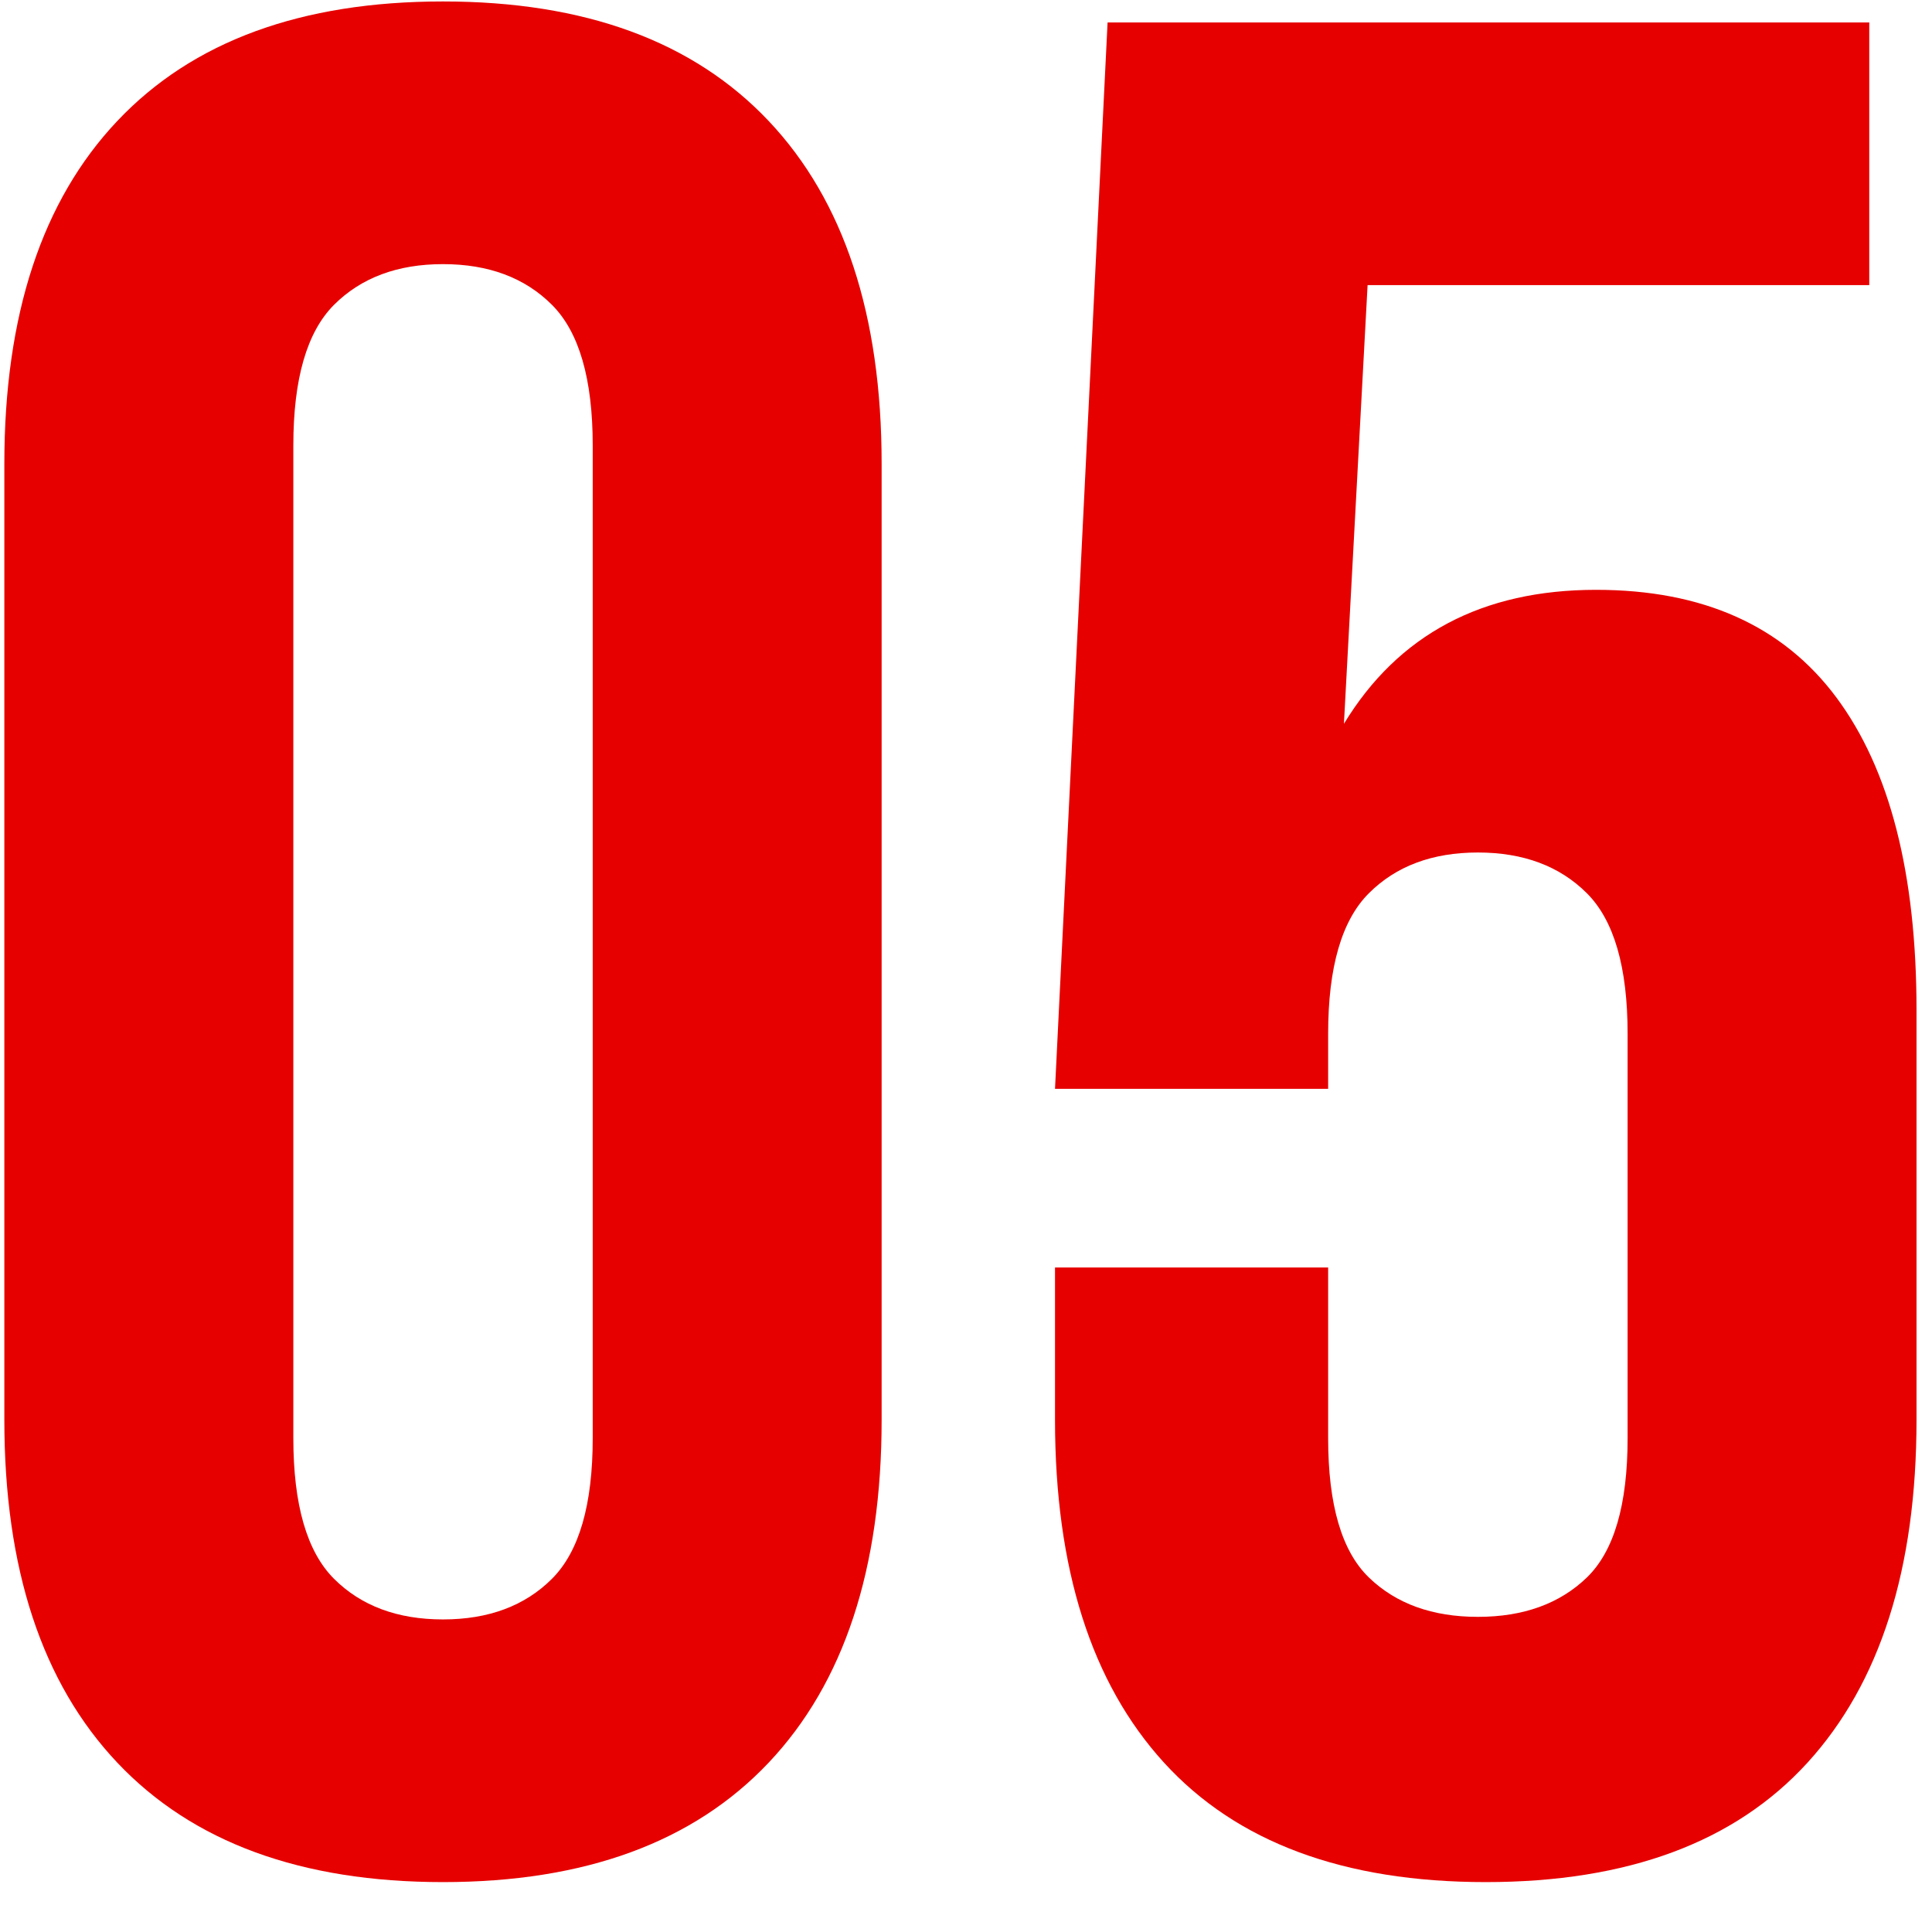
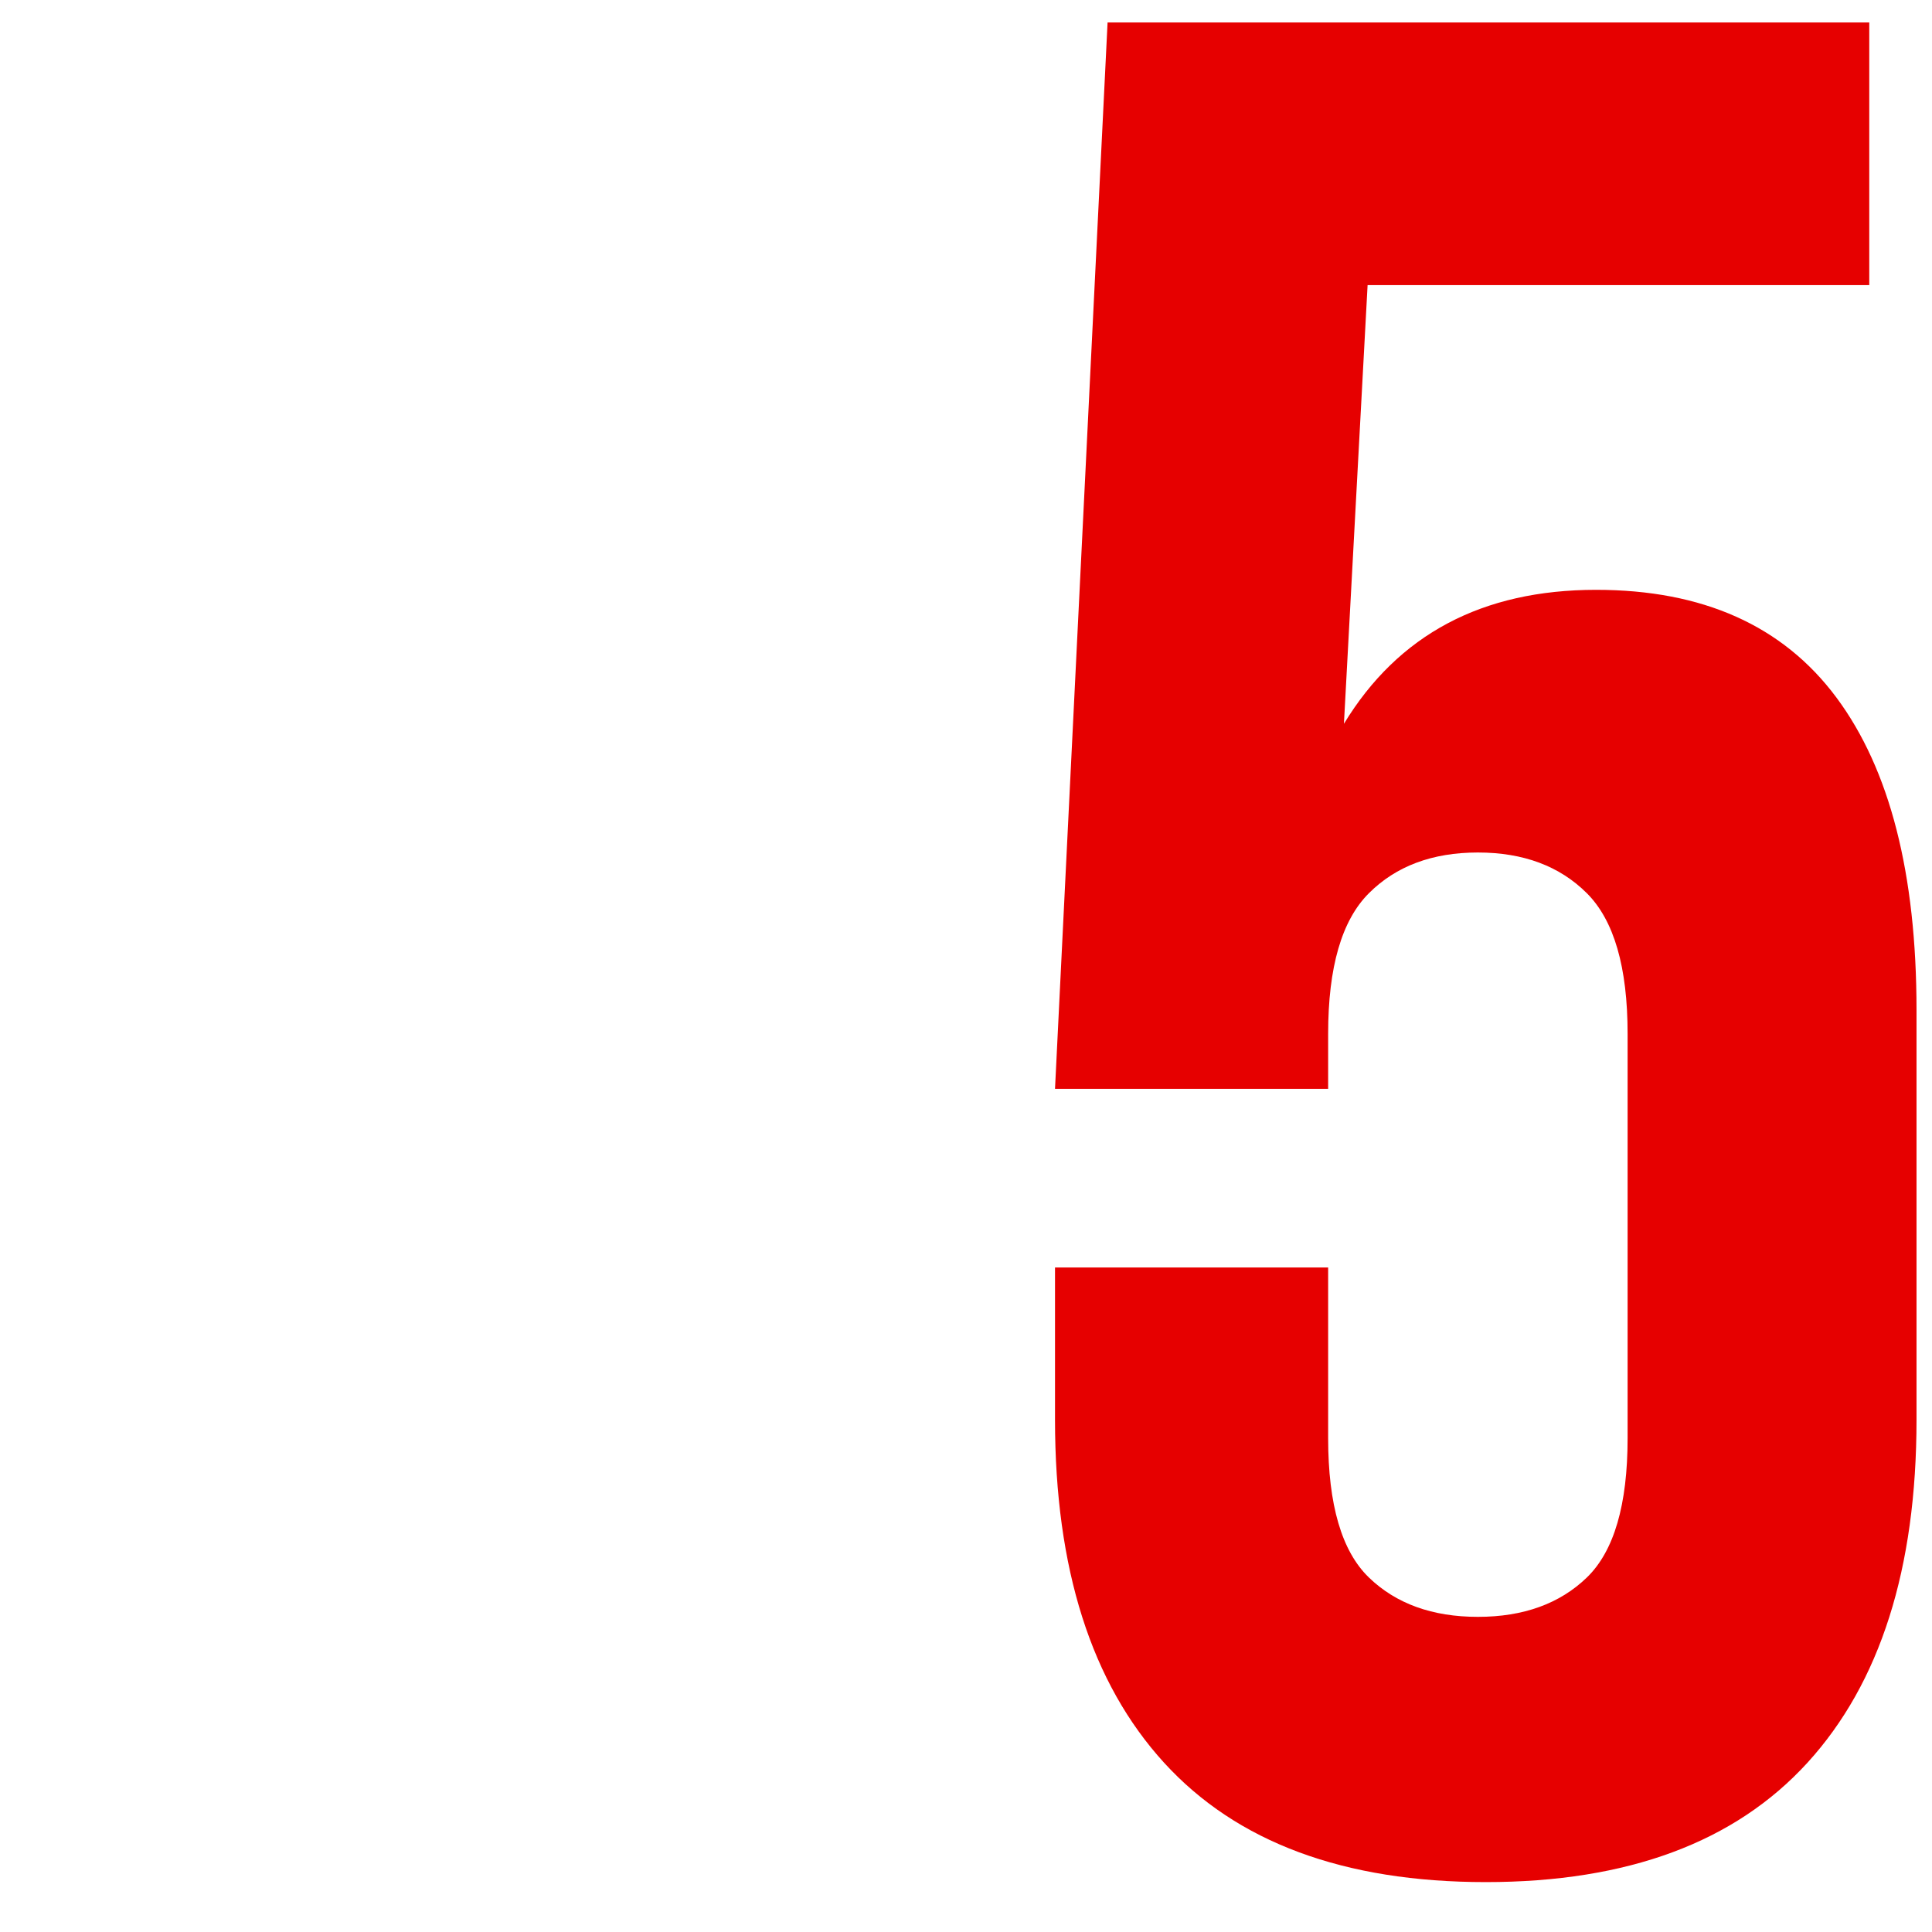
<svg xmlns="http://www.w3.org/2000/svg" width="500" zoomAndPan="magnify" viewBox="0 0 375 375" height="500" preserveAspectRatio="xMidYMid meet" version="1.0">
  <defs>
    <g />
  </defs>
  <g fill="#e60000" fill-opacity="1">
    <g transform="translate(-14.954, 361.236)">
      <g>
-         <path d="M 71.891 -82.078 C 71.891 -69.16 74.52 -60.066 79.781 -54.797 C 85.051 -49.535 92.102 -46.906 100.938 -46.906 C 109.781 -46.906 116.832 -49.535 122.094 -54.797 C 127.363 -60.066 130 -69.16 130 -82.078 L 130 -274.781 C 130 -287.695 127.363 -296.789 122.094 -302.062 C 116.832 -307.332 109.781 -309.969 100.938 -309.969 C 92.102 -309.969 85.051 -307.332 79.781 -302.062 C 74.52 -296.789 71.891 -287.695 71.891 -274.781 Z M 15.797 -271.219 C 15.797 -300.102 23.102 -322.281 37.719 -337.75 C 52.332 -353.219 73.406 -360.953 100.938 -360.953 C 128.469 -360.953 149.539 -353.219 164.156 -337.75 C 178.77 -322.281 186.078 -300.102 186.078 -271.219 L 186.078 -85.656 C 186.078 -56.758 178.77 -34.578 164.156 -19.109 C 149.539 -3.648 128.469 4.078 100.938 4.078 C 73.406 4.078 52.332 -3.648 37.719 -19.109 C 23.102 -34.578 15.797 -56.758 15.797 -85.656 Z M 15.797 -271.219 " />
-       </g>
+         </g>
    </g>
  </g>
  <g fill="#e60000" fill-opacity="1">
    <g transform="translate(186.933, 361.236)">
      <g>
        <path d="M 70.859 -115.219 L 70.859 -82.078 C 70.859 -69.16 73.492 -60.148 78.766 -55.047 C 84.035 -49.953 91.086 -47.406 99.922 -47.406 C 108.754 -47.406 115.805 -49.953 121.078 -55.047 C 126.348 -60.148 128.984 -69.16 128.984 -82.078 L 128.984 -160.594 C 128.984 -173.508 126.348 -182.598 121.078 -187.859 C 115.805 -193.129 108.754 -195.766 99.922 -195.766 C 91.086 -195.766 84.035 -193.129 78.766 -187.859 C 73.492 -182.598 70.859 -173.508 70.859 -160.594 L 70.859 -149.891 L 17.844 -149.891 L 28.047 -356.875 L 175.891 -356.875 L 175.891 -305.891 L 78.516 -305.891 L 73.922 -220.75 C 84.461 -238.082 100.773 -246.75 122.859 -246.75 C 143.598 -246.75 159.148 -239.781 169.516 -225.844 C 179.879 -211.906 185.062 -191.68 185.062 -165.172 L 185.062 -85.656 C 185.062 -56.758 178.008 -34.578 163.906 -19.109 C 149.801 -3.648 128.984 4.078 101.453 4.078 C 73.922 4.078 53.102 -3.648 39 -19.109 C 24.895 -34.578 17.844 -56.758 17.844 -85.656 L 17.844 -115.219 Z M 70.859 -115.219 " />
      </g>
    </g>
  </g>
</svg>